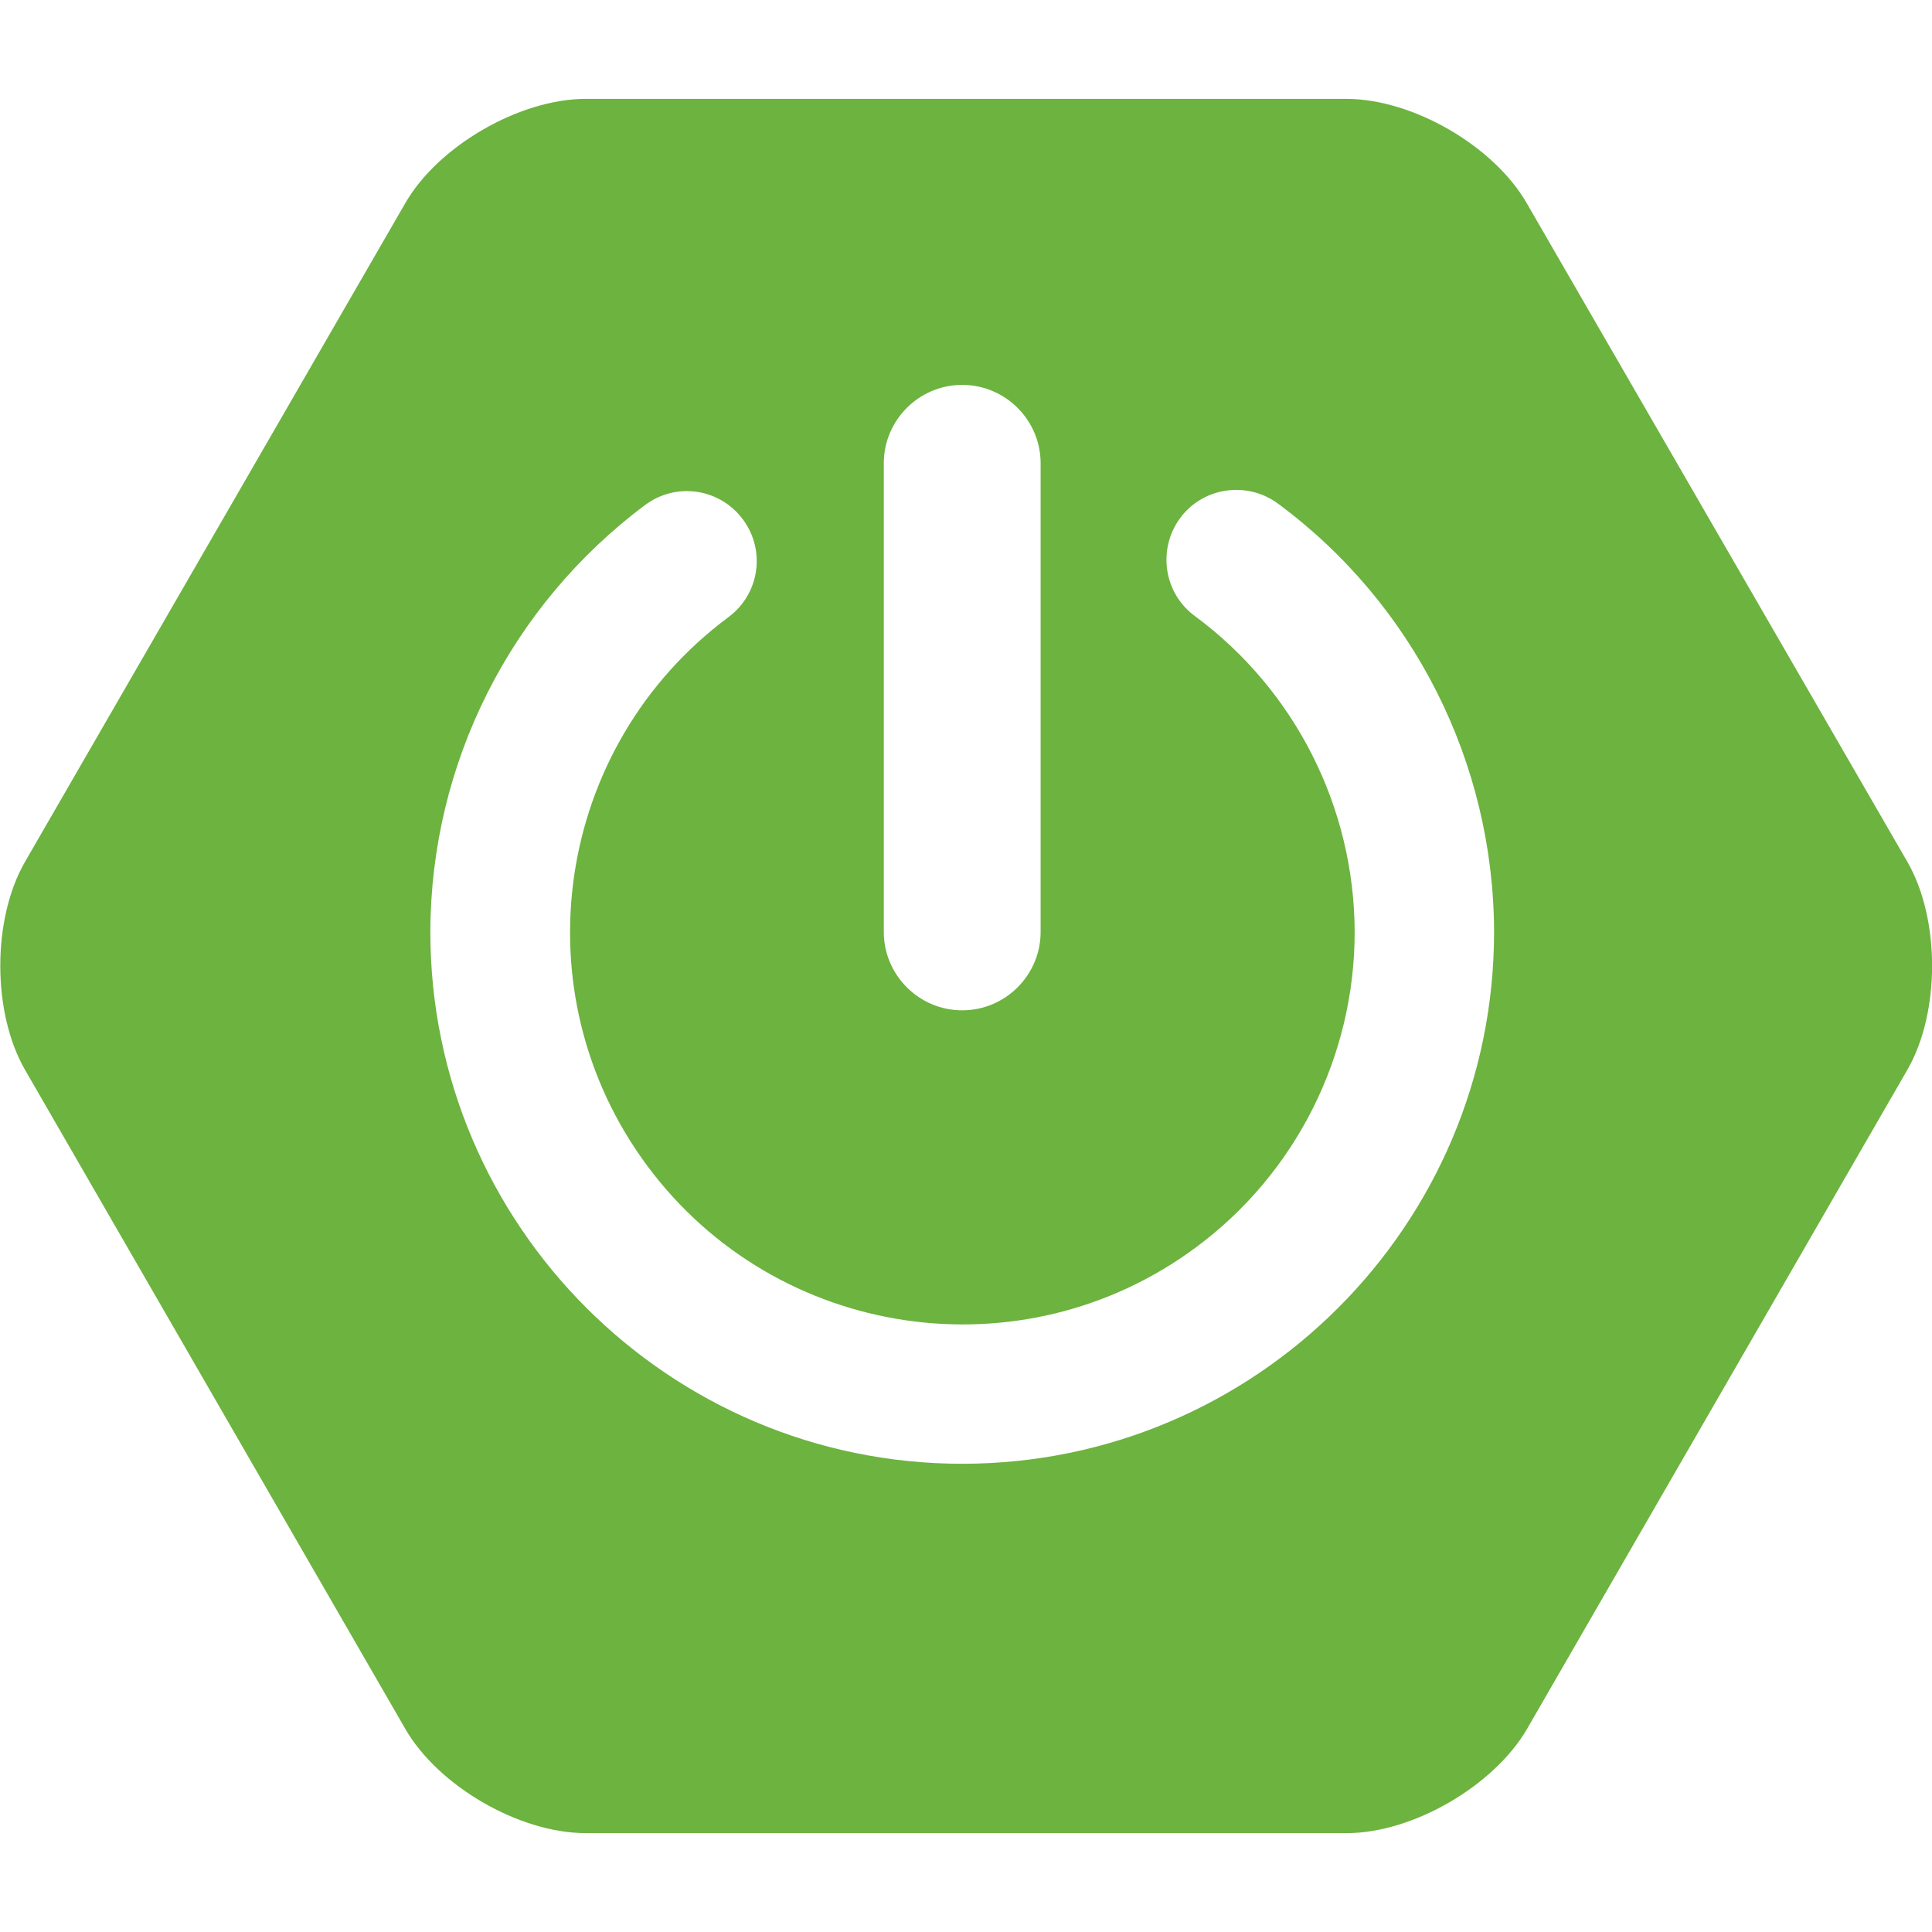
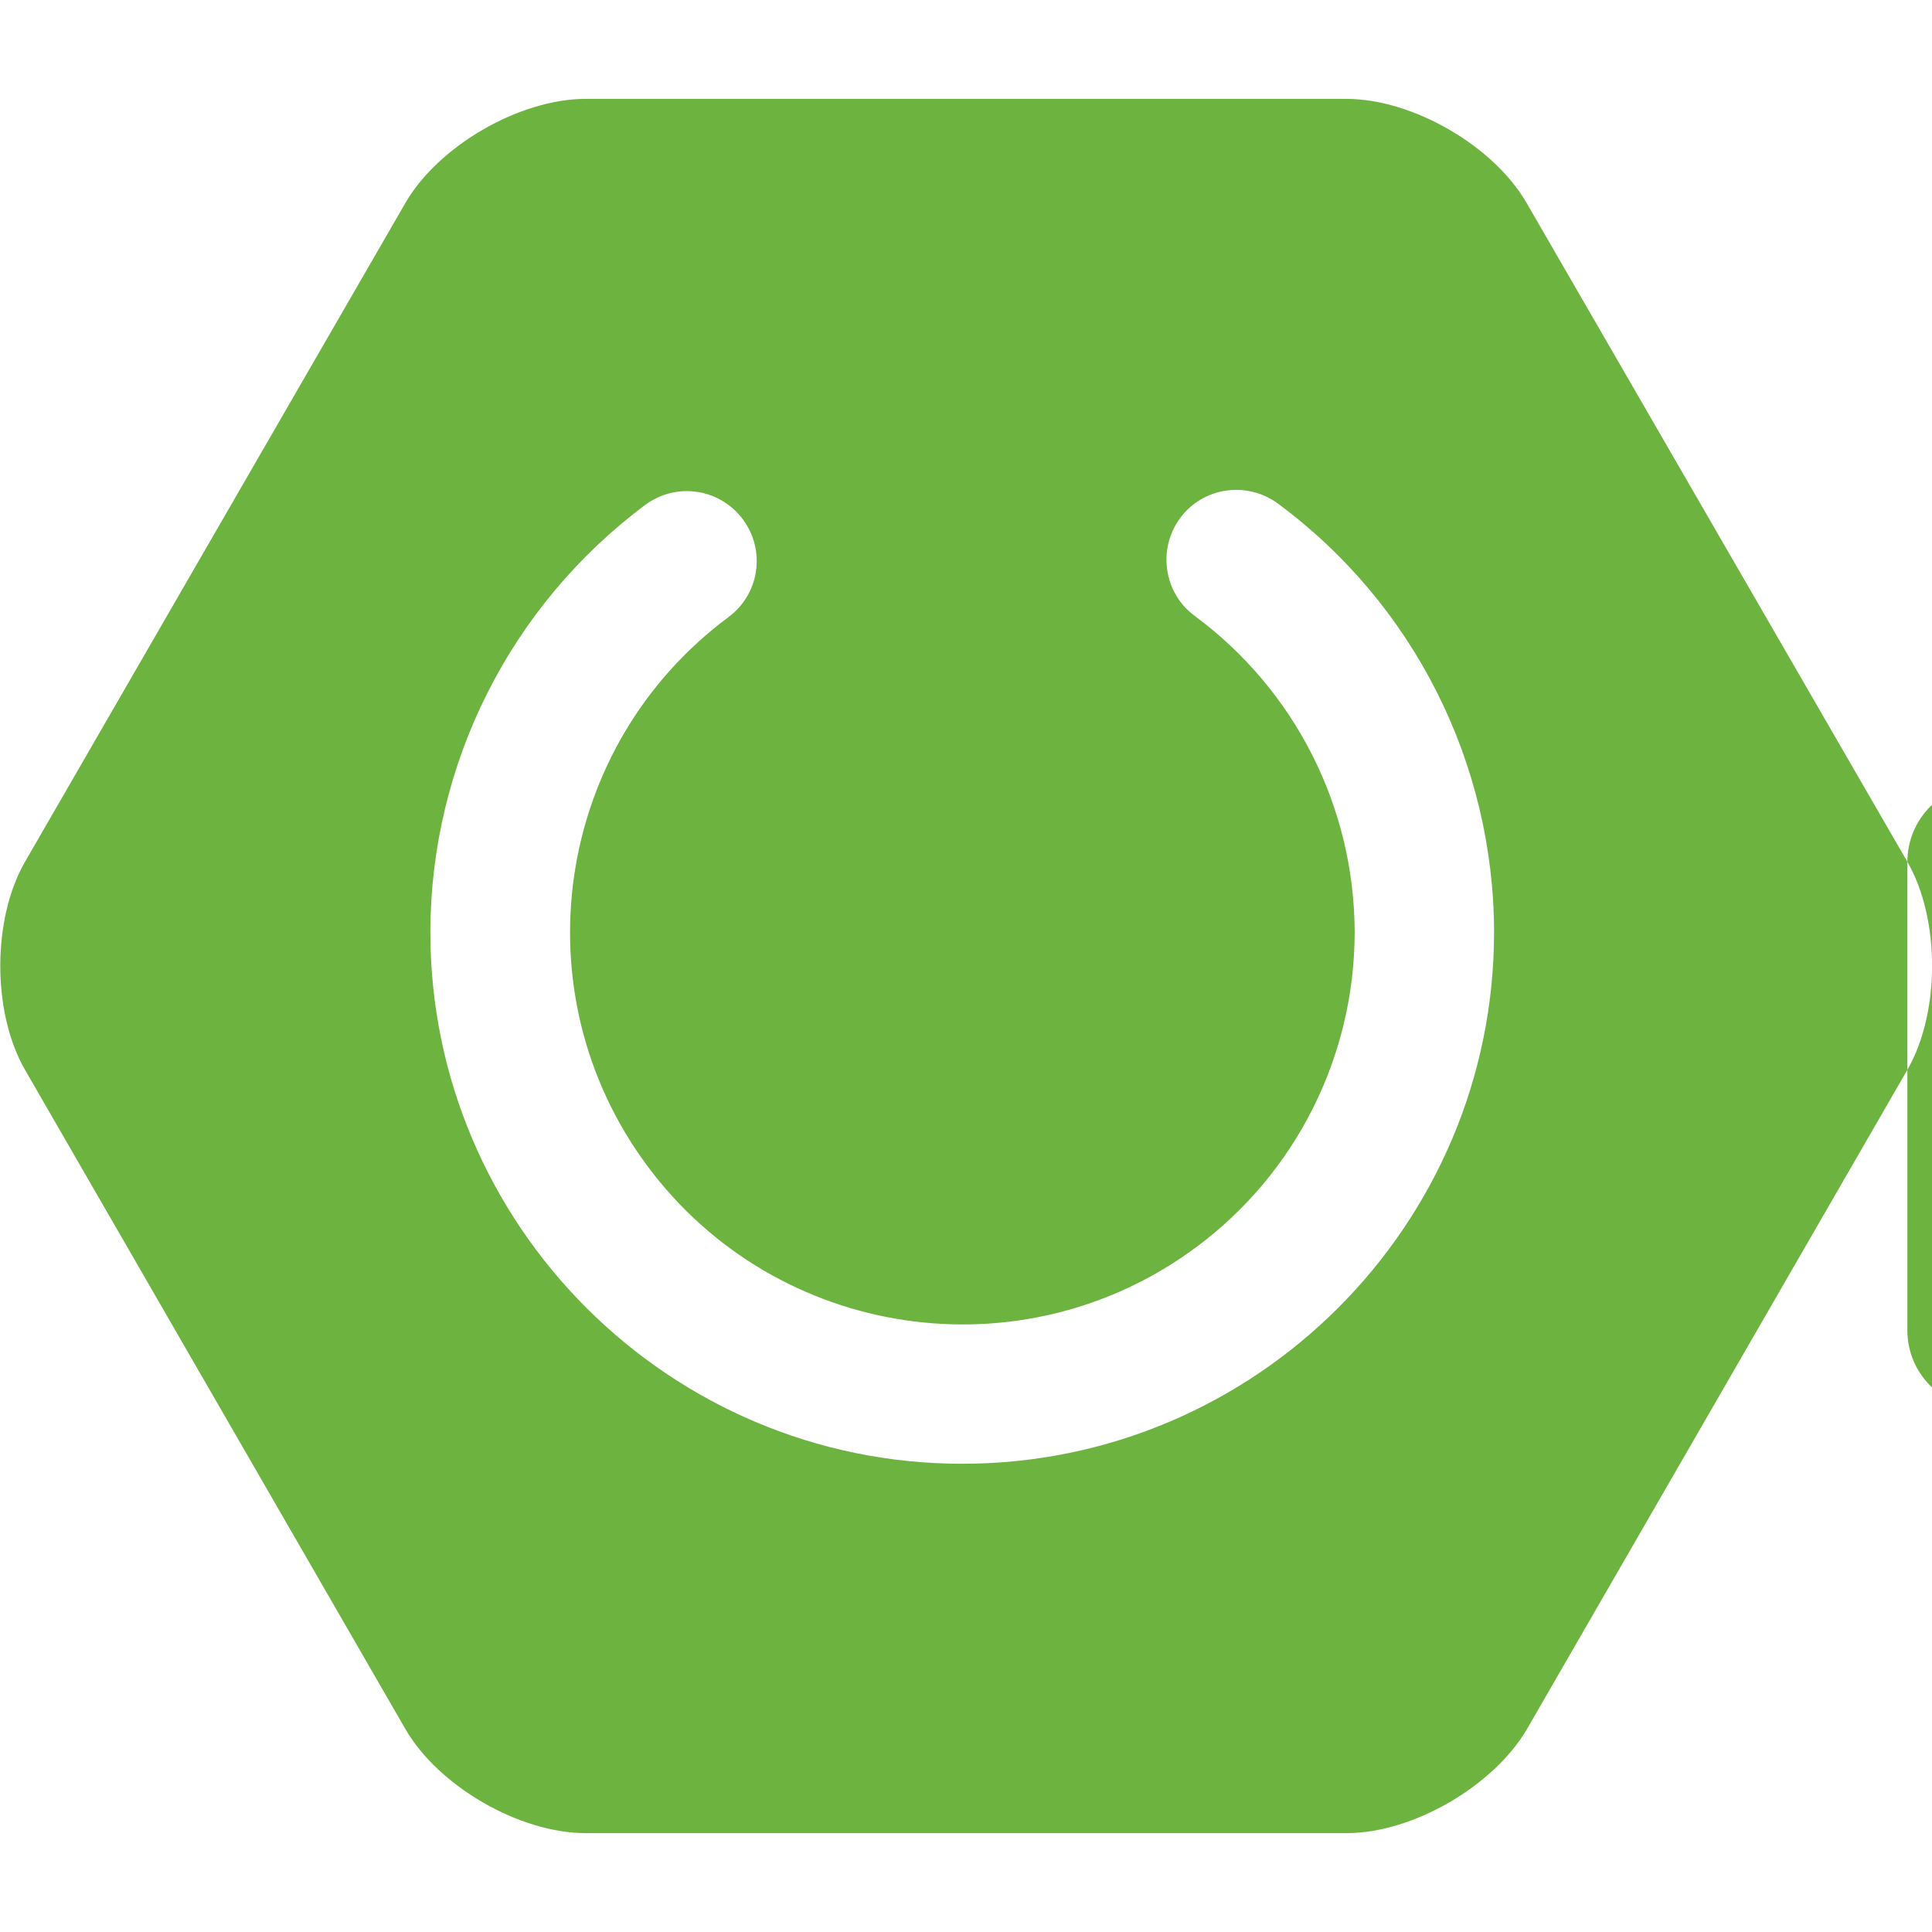
<svg xmlns="http://www.w3.org/2000/svg" width="100" height="100" version="1.1" id="Layer_1" x="0px" y="0px" viewBox="0 0 510 457.8" style="enable-background:new 0 0 510 457.8;" xml:space="preserve">
  <style type="text/css">
	.st0{fill:#6DB33F;}
</style>
  <title>icon-spring-boot</title>
  <g id="Layer_2_1_">
    <g id="Layer_1-2">
-       <path class="st0" d="M503.5,201.4L403,27.5C394.3,12.4,372.9,0,355.4,0H154.6c-17.4,0-38.9,12.4-47.6,27.5L6.6,201.4    c-8.7,15.1-8.7,39.8,0,54.9l100.4,174c8.7,15.1,30.1,27.5,47.6,27.5h200.9c17.4,0,38.8-12.4,47.6-27.5l100.4-174    C512.2,241.2,512.2,216.5,503.5,201.4z M233.3,96.2c0-11.4,9.3-20.7,20.7-20.7c11.4,0,20.7,9.3,20.7,20.7v123.7    c0,11.4-9.3,20.7-20.7,20.7c-11.4,0-20.7-9.3-20.7-20.7l0,0V96.2z M254,360.3c-77.4,0-140.4-63-140.4-140.4    c0.1-44.4,21.1-86.1,56.7-112.7c8.2-6.1,19.7-4.4,25.8,3.8s4.4,19.7-3.8,25.8l0,0c-45.9,34.1-55.5,99-21.4,144.9    s99,55.5,144.9,21.4c26.3-19.5,41.8-50.4,41.8-83.2c-0.1-32.9-15.7-63.8-42.2-83.4c-8.2-6-9.9-17.6-3.9-25.8s17.6-9.9,25.8-3.9    c35.9,26.5,57,68.5,57.1,113.1C394.4,297.4,331.4,360.3,254,360.3z" />
+       <path class="st0" d="M503.5,201.4L403,27.5C394.3,12.4,372.9,0,355.4,0H154.6c-17.4,0-38.9,12.4-47.6,27.5L6.6,201.4    c-8.7,15.1-8.7,39.8,0,54.9l100.4,174c8.7,15.1,30.1,27.5,47.6,27.5h200.9c17.4,0,38.8-12.4,47.6-27.5l100.4-174    C512.2,241.2,512.2,216.5,503.5,201.4z c0-11.4,9.3-20.7,20.7-20.7c11.4,0,20.7,9.3,20.7,20.7v123.7    c0,11.4-9.3,20.7-20.7,20.7c-11.4,0-20.7-9.3-20.7-20.7l0,0V96.2z M254,360.3c-77.4,0-140.4-63-140.4-140.4    c0.1-44.4,21.1-86.1,56.7-112.7c8.2-6.1,19.7-4.4,25.8,3.8s4.4,19.7-3.8,25.8l0,0c-45.9,34.1-55.5,99-21.4,144.9    s99,55.5,144.9,21.4c26.3-19.5,41.8-50.4,41.8-83.2c-0.1-32.9-15.7-63.8-42.2-83.4c-8.2-6-9.9-17.6-3.9-25.8s17.6-9.9,25.8-3.9    c35.9,26.5,57,68.5,57.1,113.1C394.4,297.4,331.4,360.3,254,360.3z" />
    </g>
  </g>
</svg>